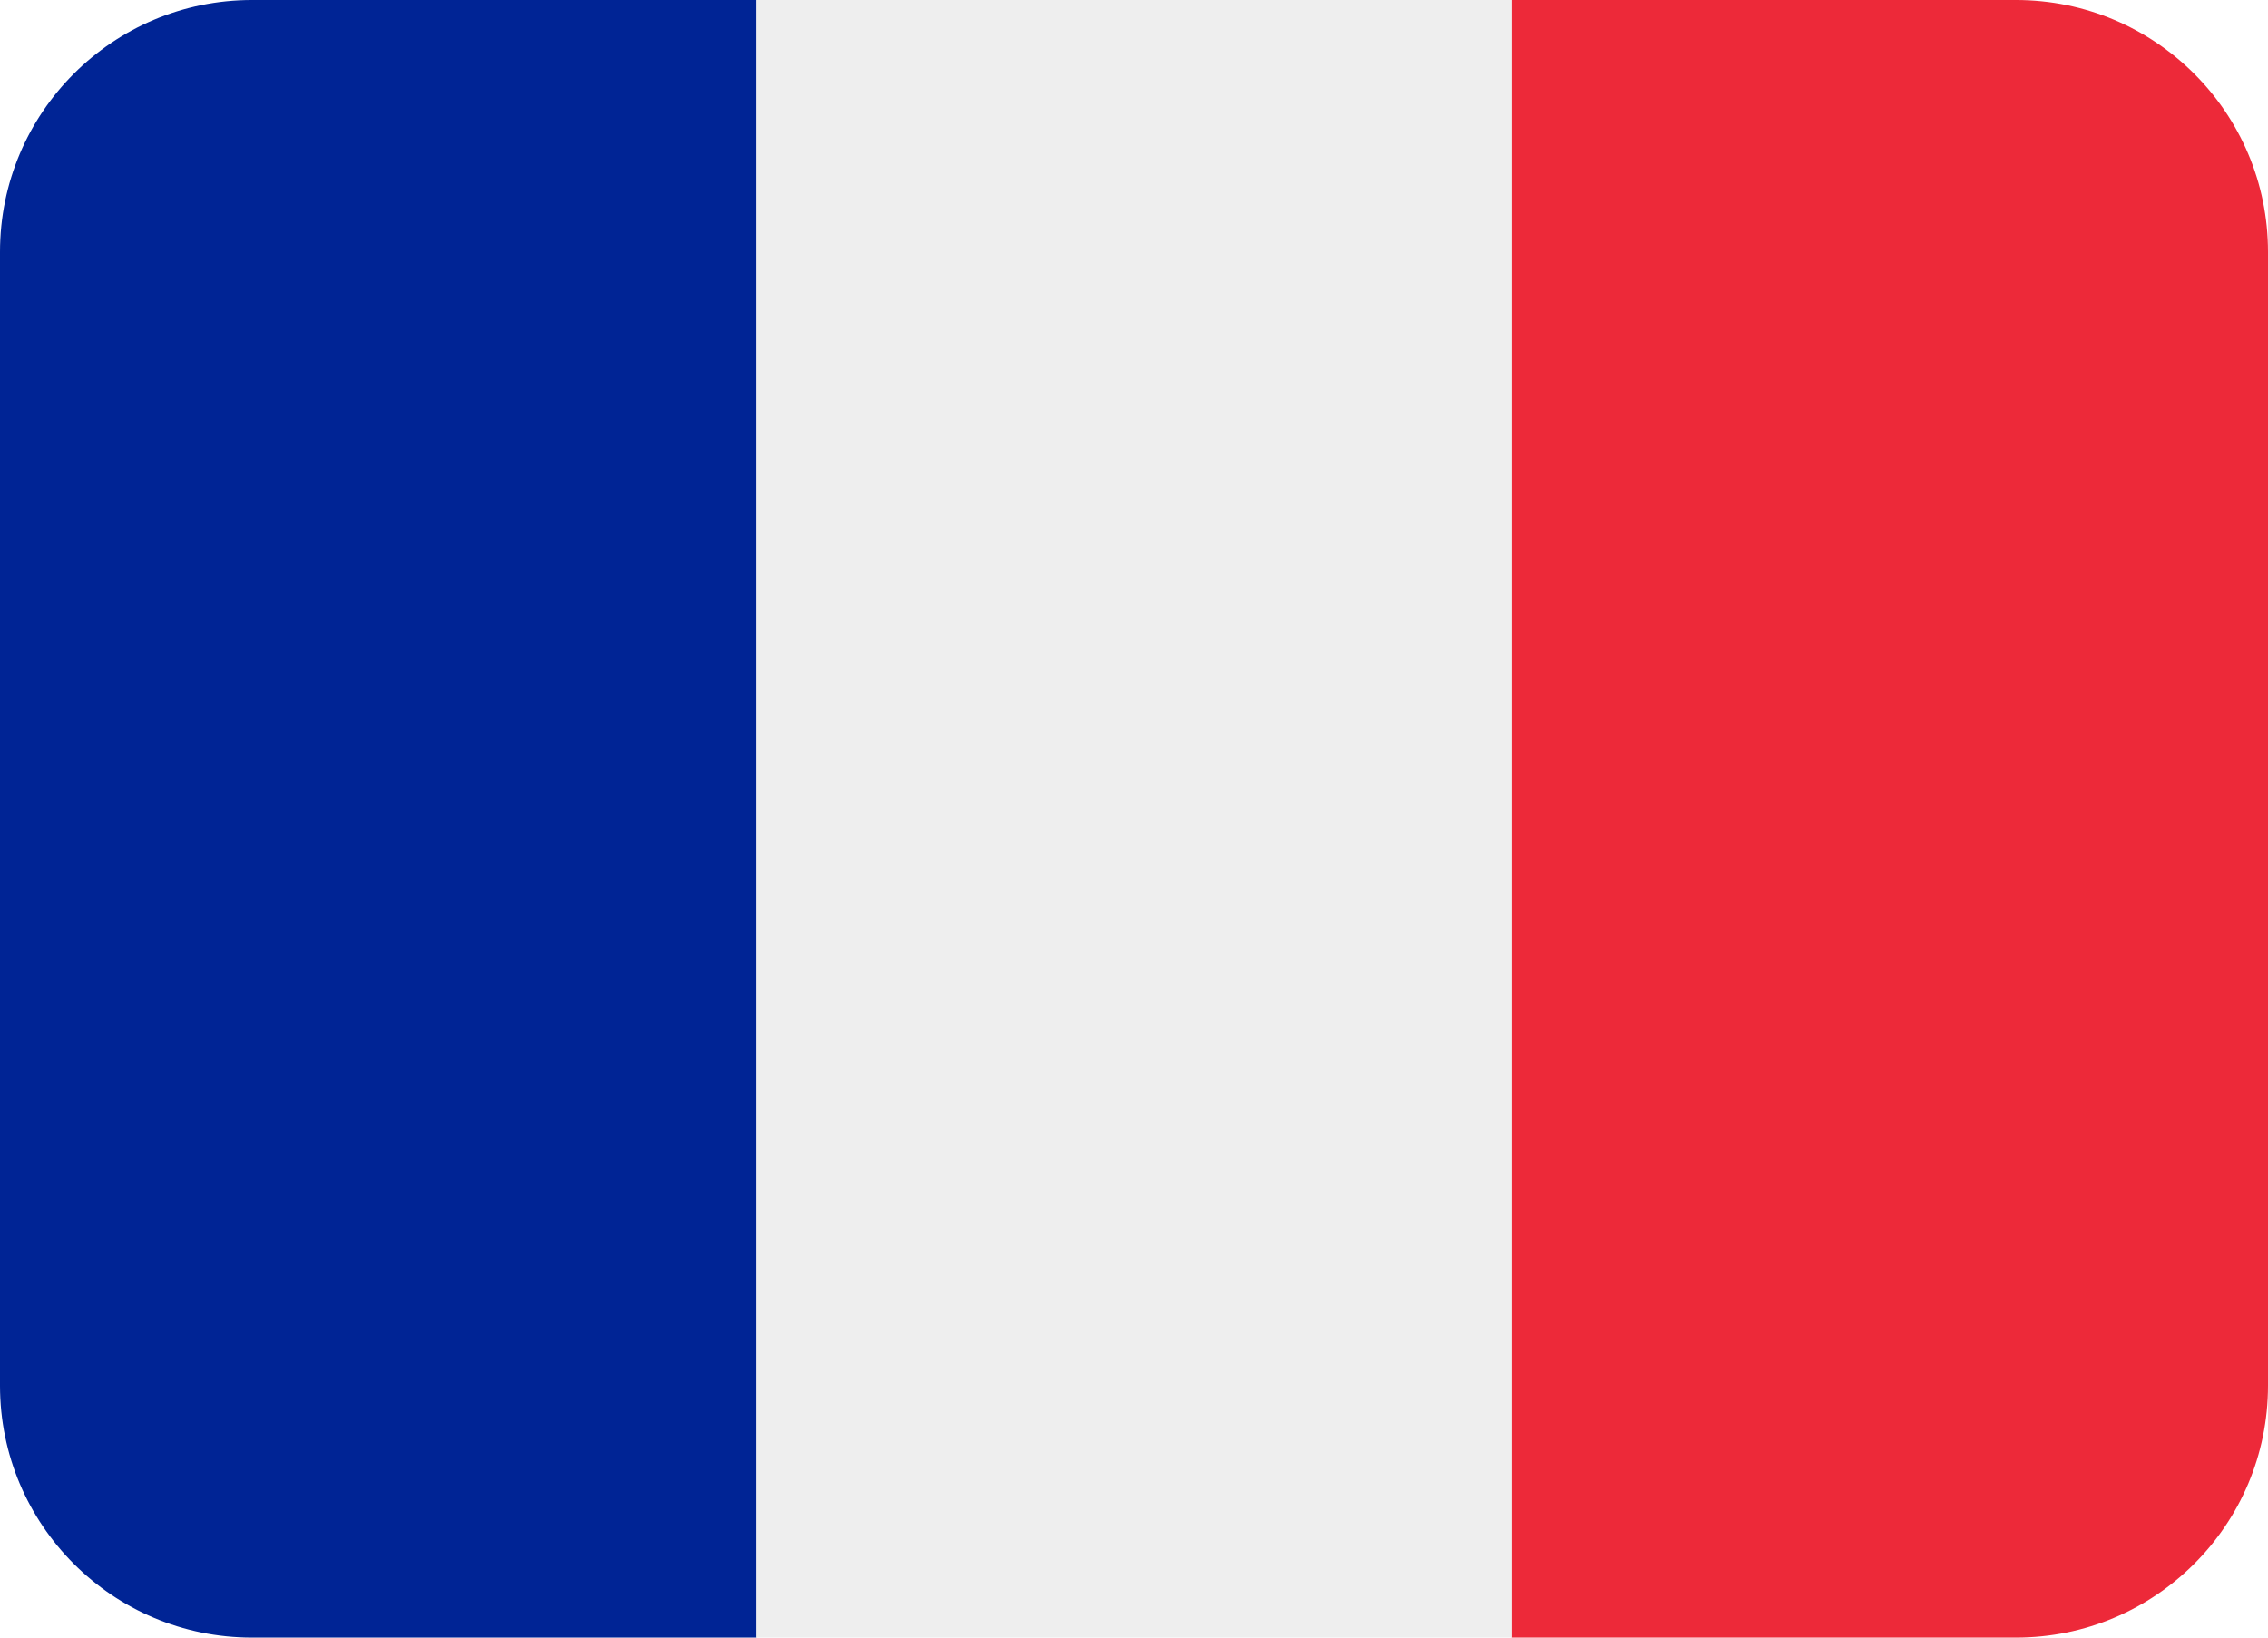
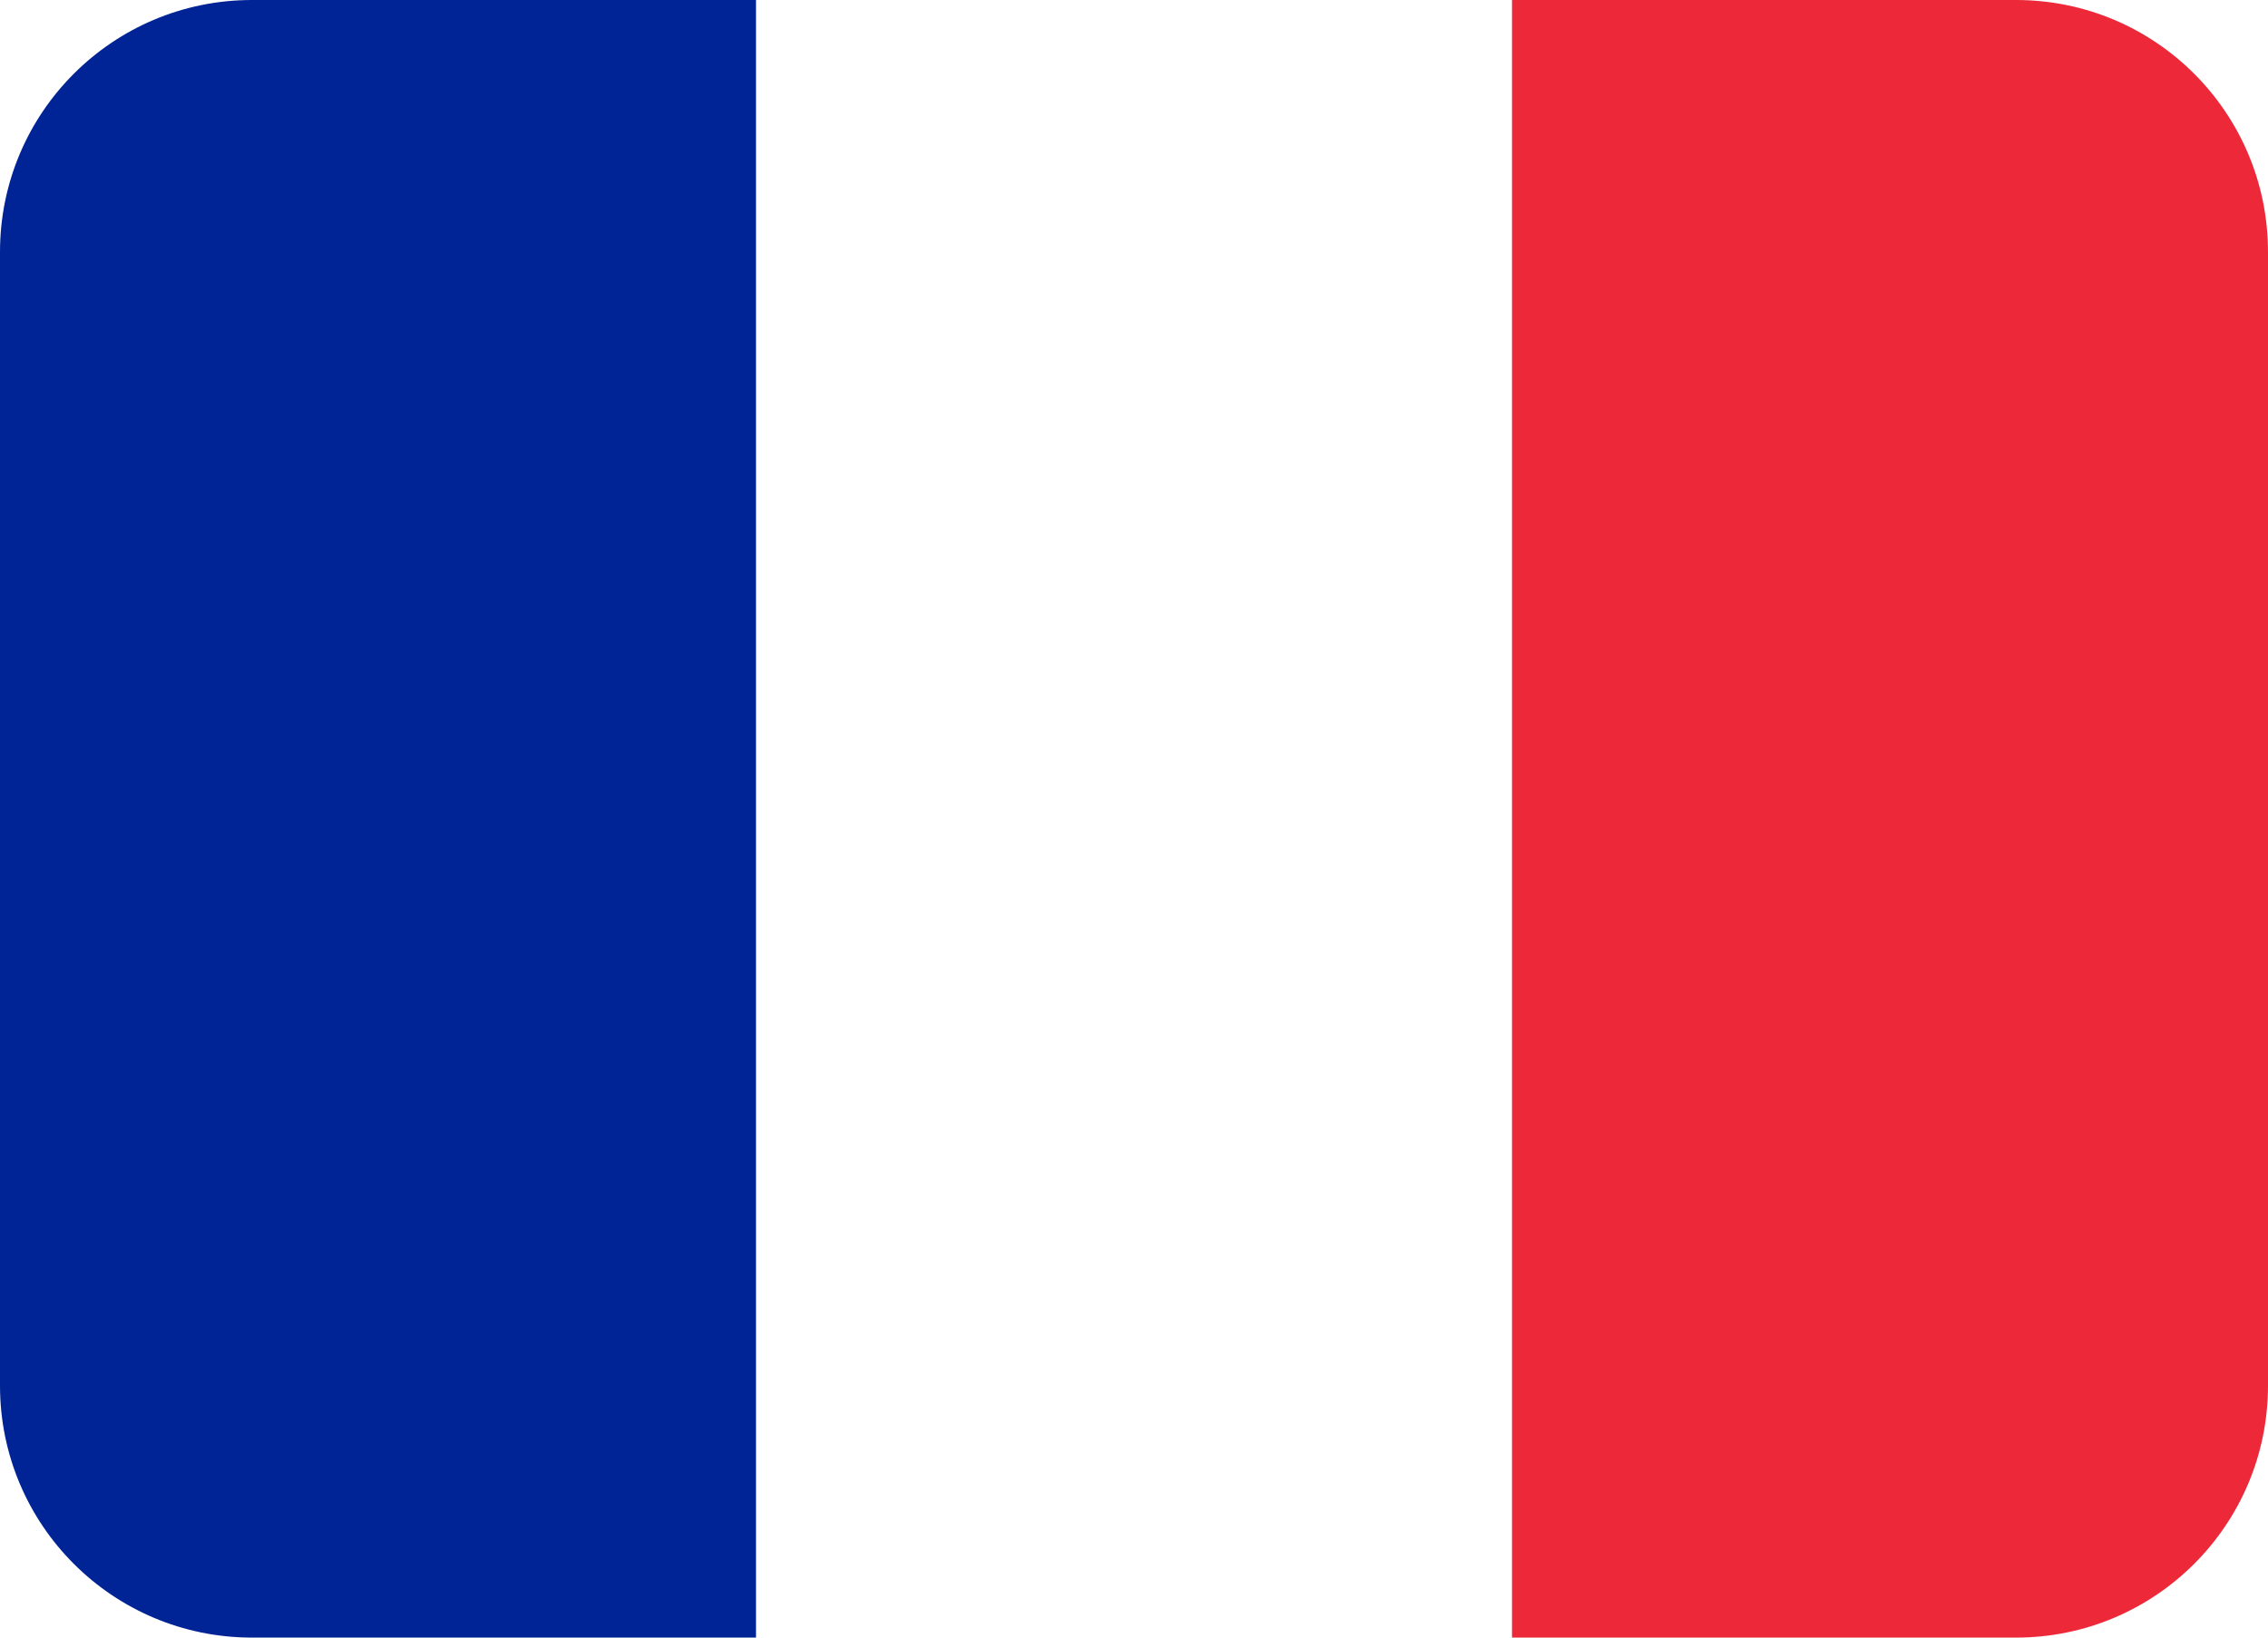
<svg xmlns="http://www.w3.org/2000/svg" id="a" viewBox="0 0 36 26">
  <defs>
    <style>.b{fill:#ed2939;}.c{fill:#002495;}.d{fill:#eee;}</style>
  </defs>
  <path class="b" d="m36,22c0,2.21-1.79,4-4,4h-8V0h8c2.21,0,4,1.79,4,4v18Z" />
  <path class="c" d="m4,0C1.79,0,0,1.79,0,4v18c0,2.21,1.79,4,4,4h8V0H4Z" />
-   <path class="d" d="m12,0h12v26h-12V0Z" />
</svg>